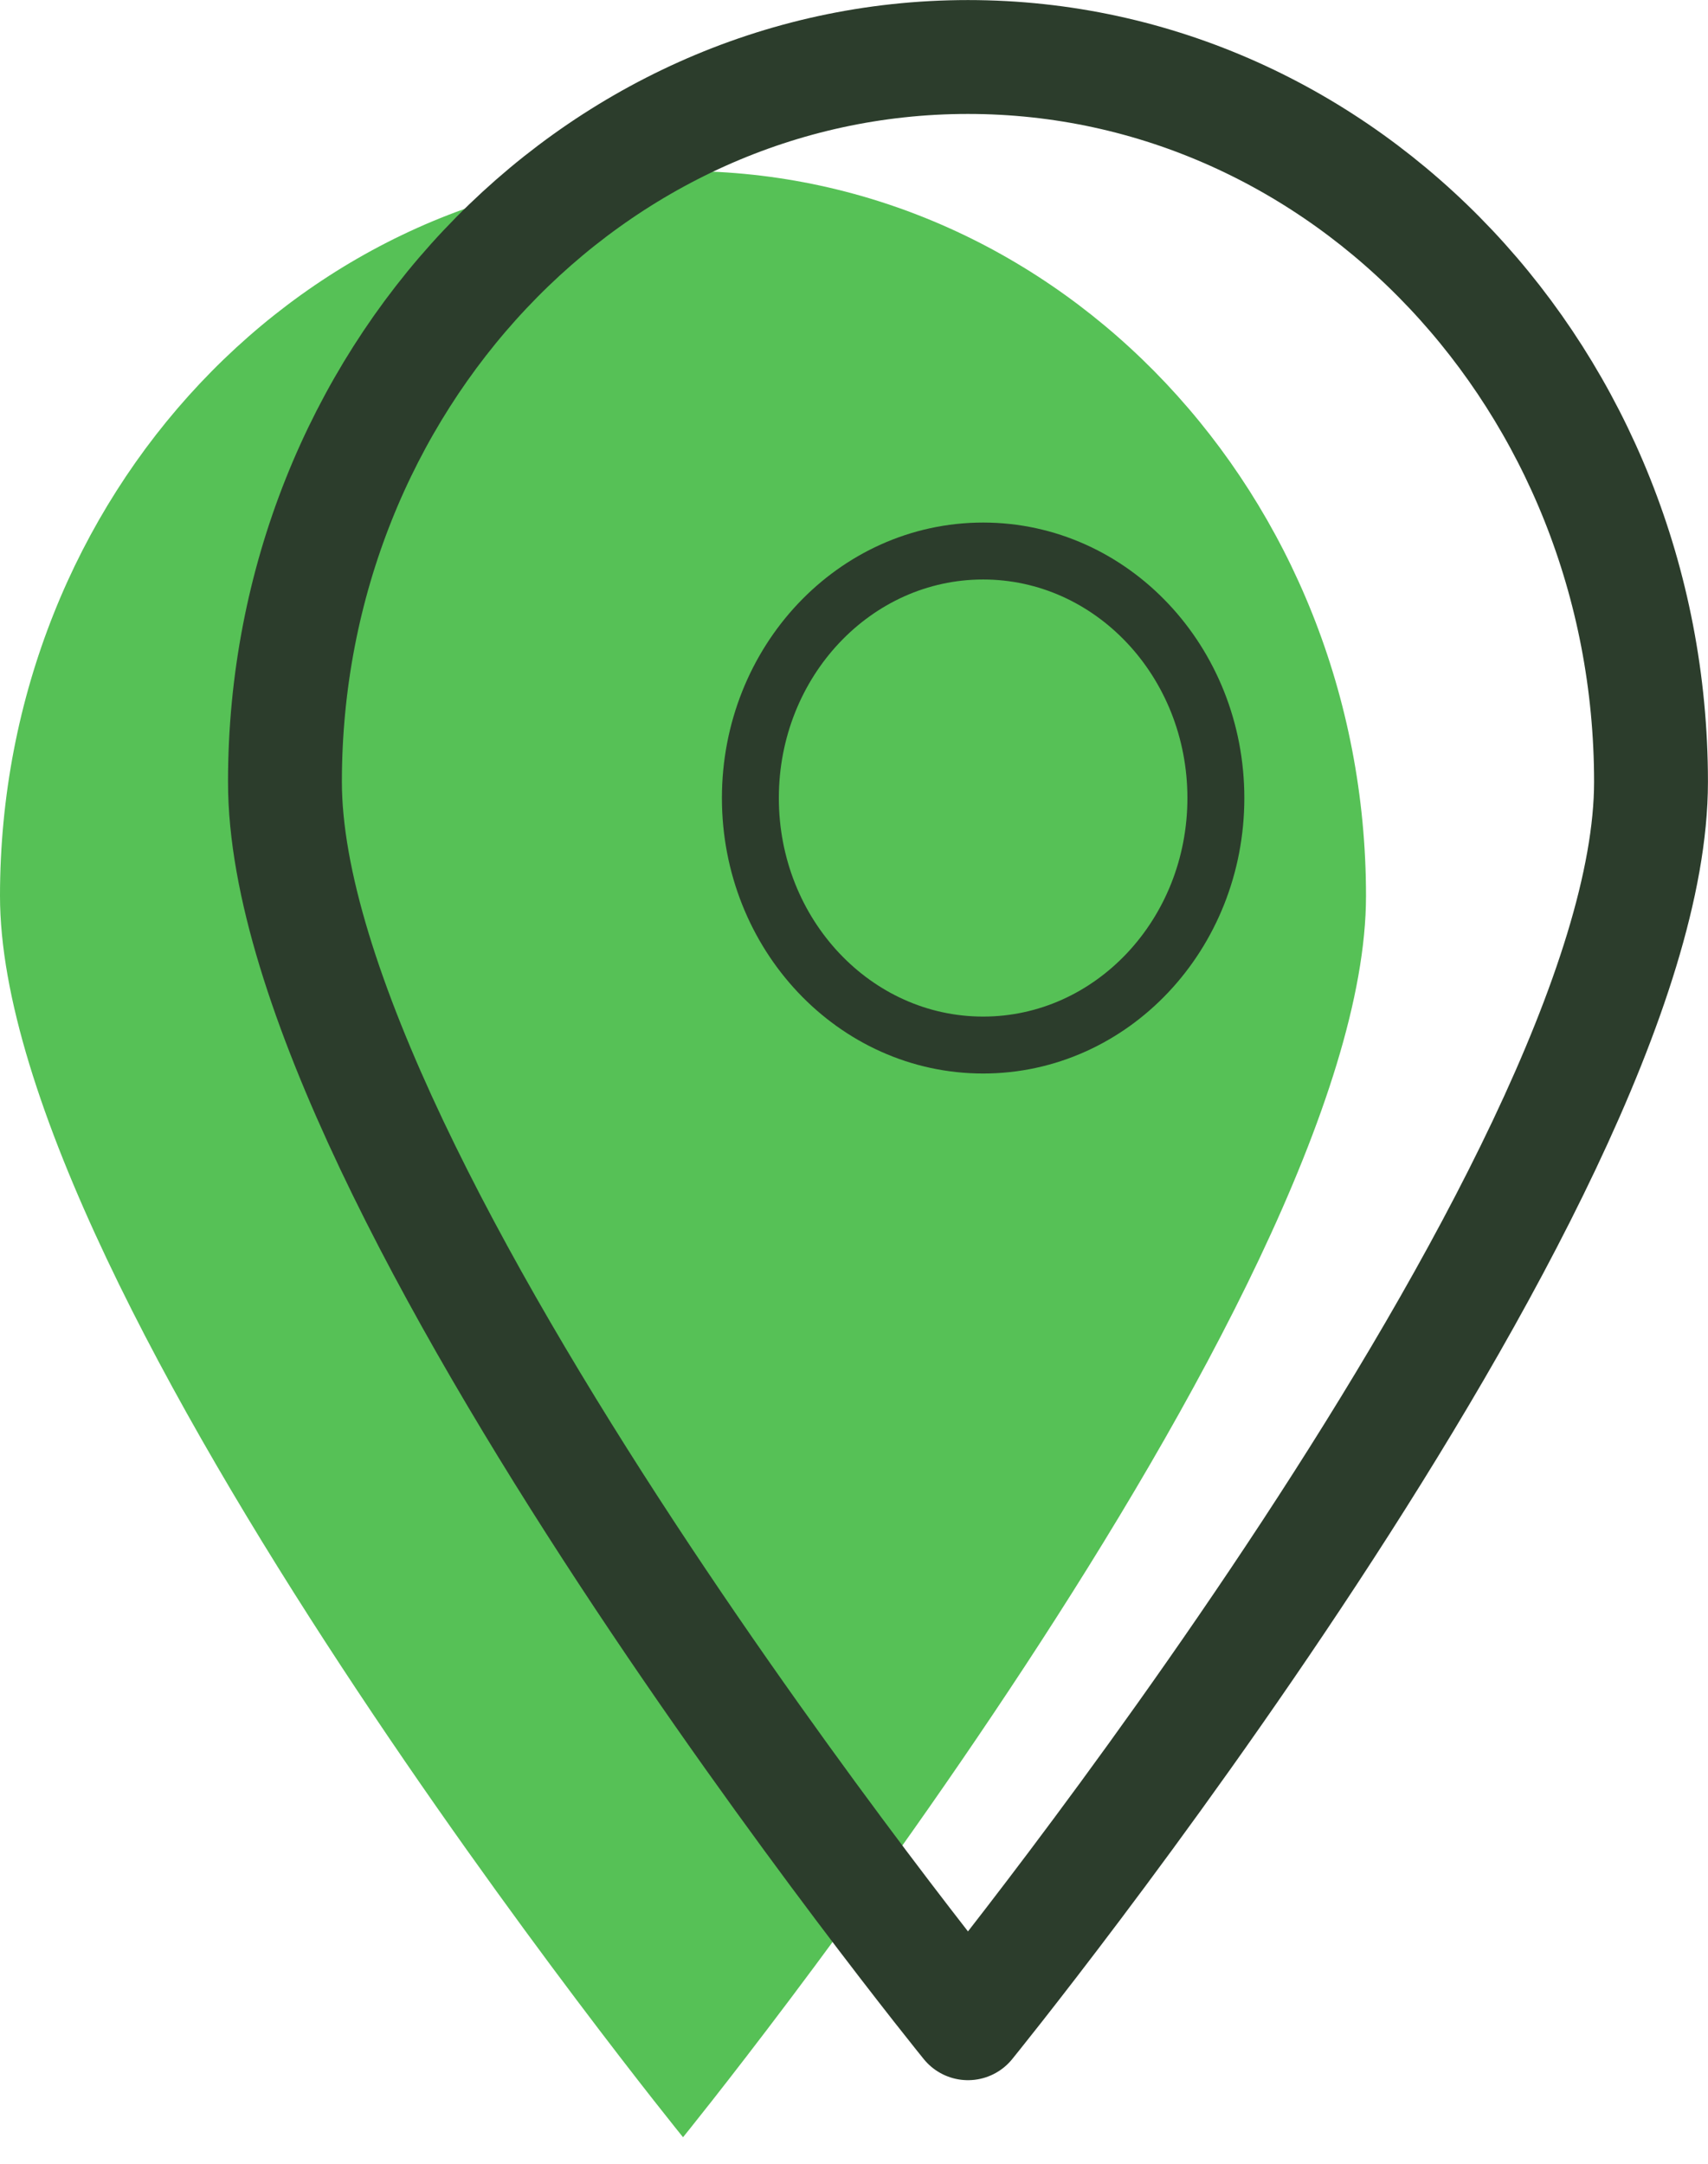
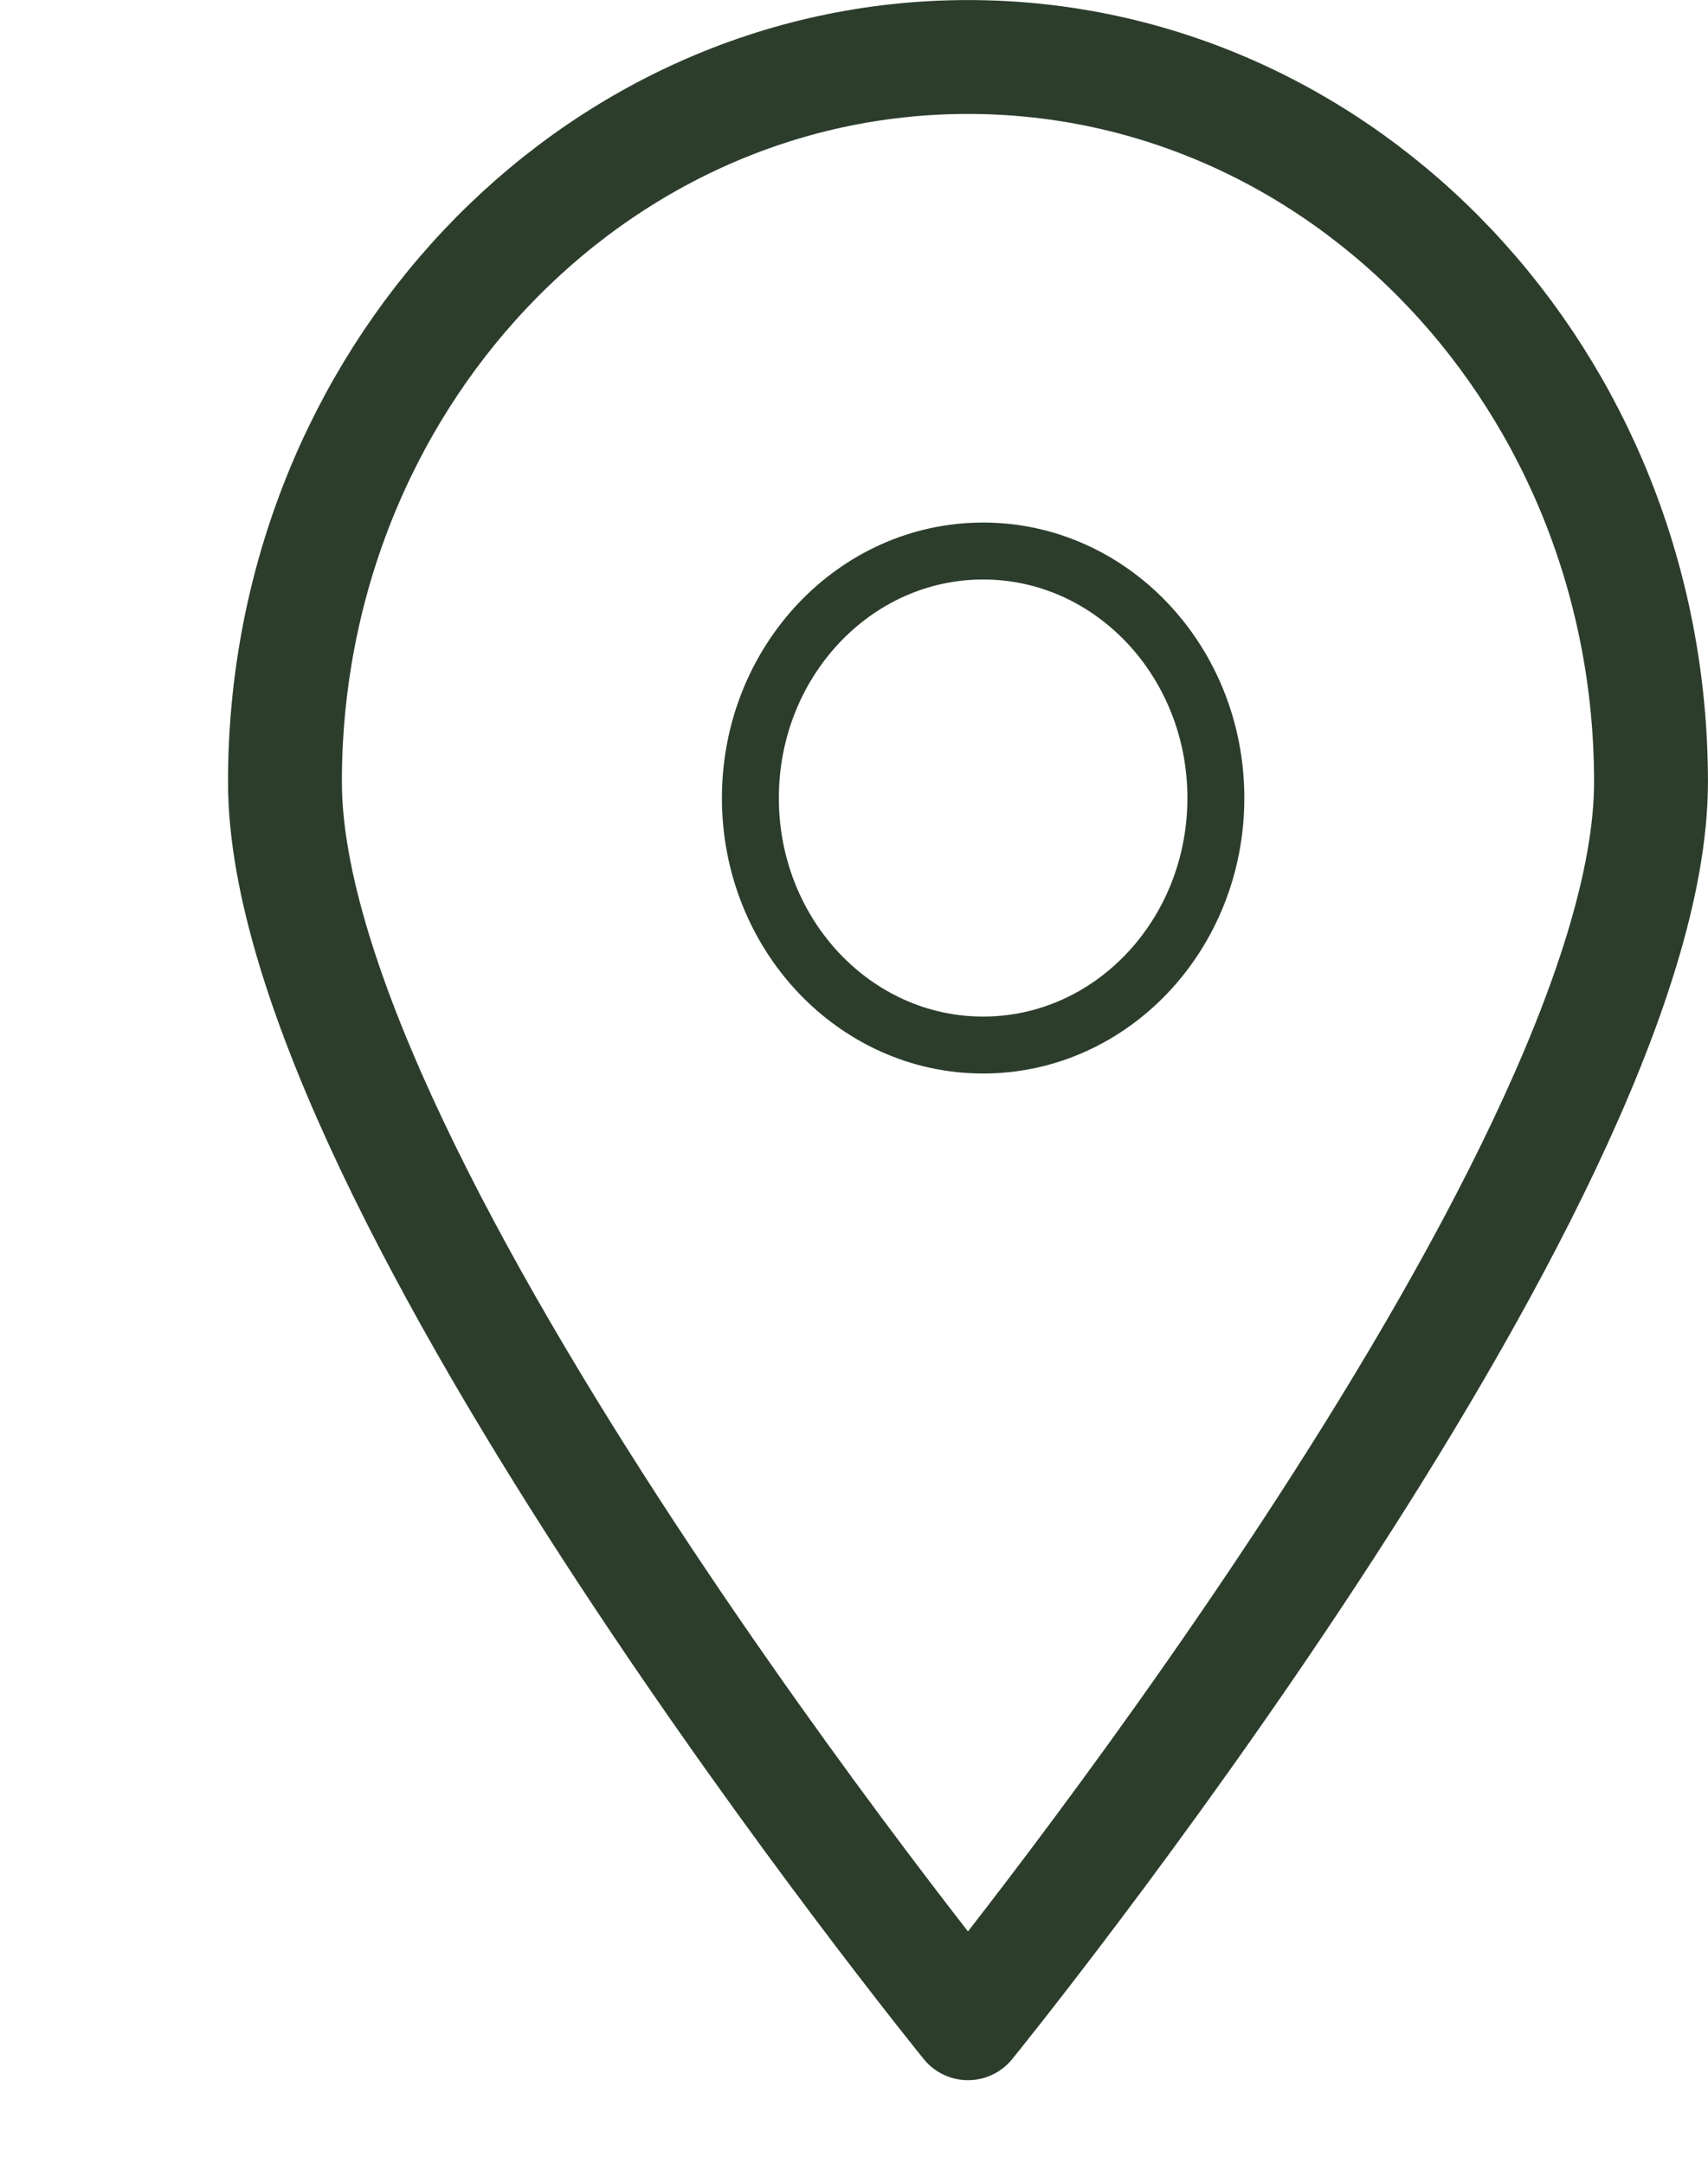
<svg xmlns="http://www.w3.org/2000/svg" width="30" height="38" viewBox="0 0 30 38" fill="none">
-   <path fill-rule="evenodd" clip-rule="evenodd" d="M11.997 37.534C11.997 37.534 23.993 22.766 23.993 15.735C23.993 8.703 18.622 3.003 11.997 3.003C5.371 3.003 0 8.703 0 15.735C0 22.766 11.997 37.534 11.997 37.534Z" fill="#56C156" />
  <path fill-rule="evenodd" clip-rule="evenodd" d="M17.002 35.532C17.002 35.532 28.999 20.764 28.999 13.732C28.999 6.701 23.628 1.001 17.002 1.001C10.377 1.001 5.005 6.701 5.005 13.732C5.005 20.764 17.002 35.532 17.002 35.532Z" stroke="#2C3D2C" stroke-width="2" stroke-linejoin="round" />
  <path fill-rule="evenodd" clip-rule="evenodd" d="M17.268 18.353C19.526 18.353 21.356 16.411 21.356 14.015C21.356 11.619 19.526 9.677 17.268 9.677C15.011 9.677 13.18 11.619 13.18 14.015C13.18 16.411 15.011 18.353 17.268 18.353Z" stroke="#2C3D2C" />
</svg>